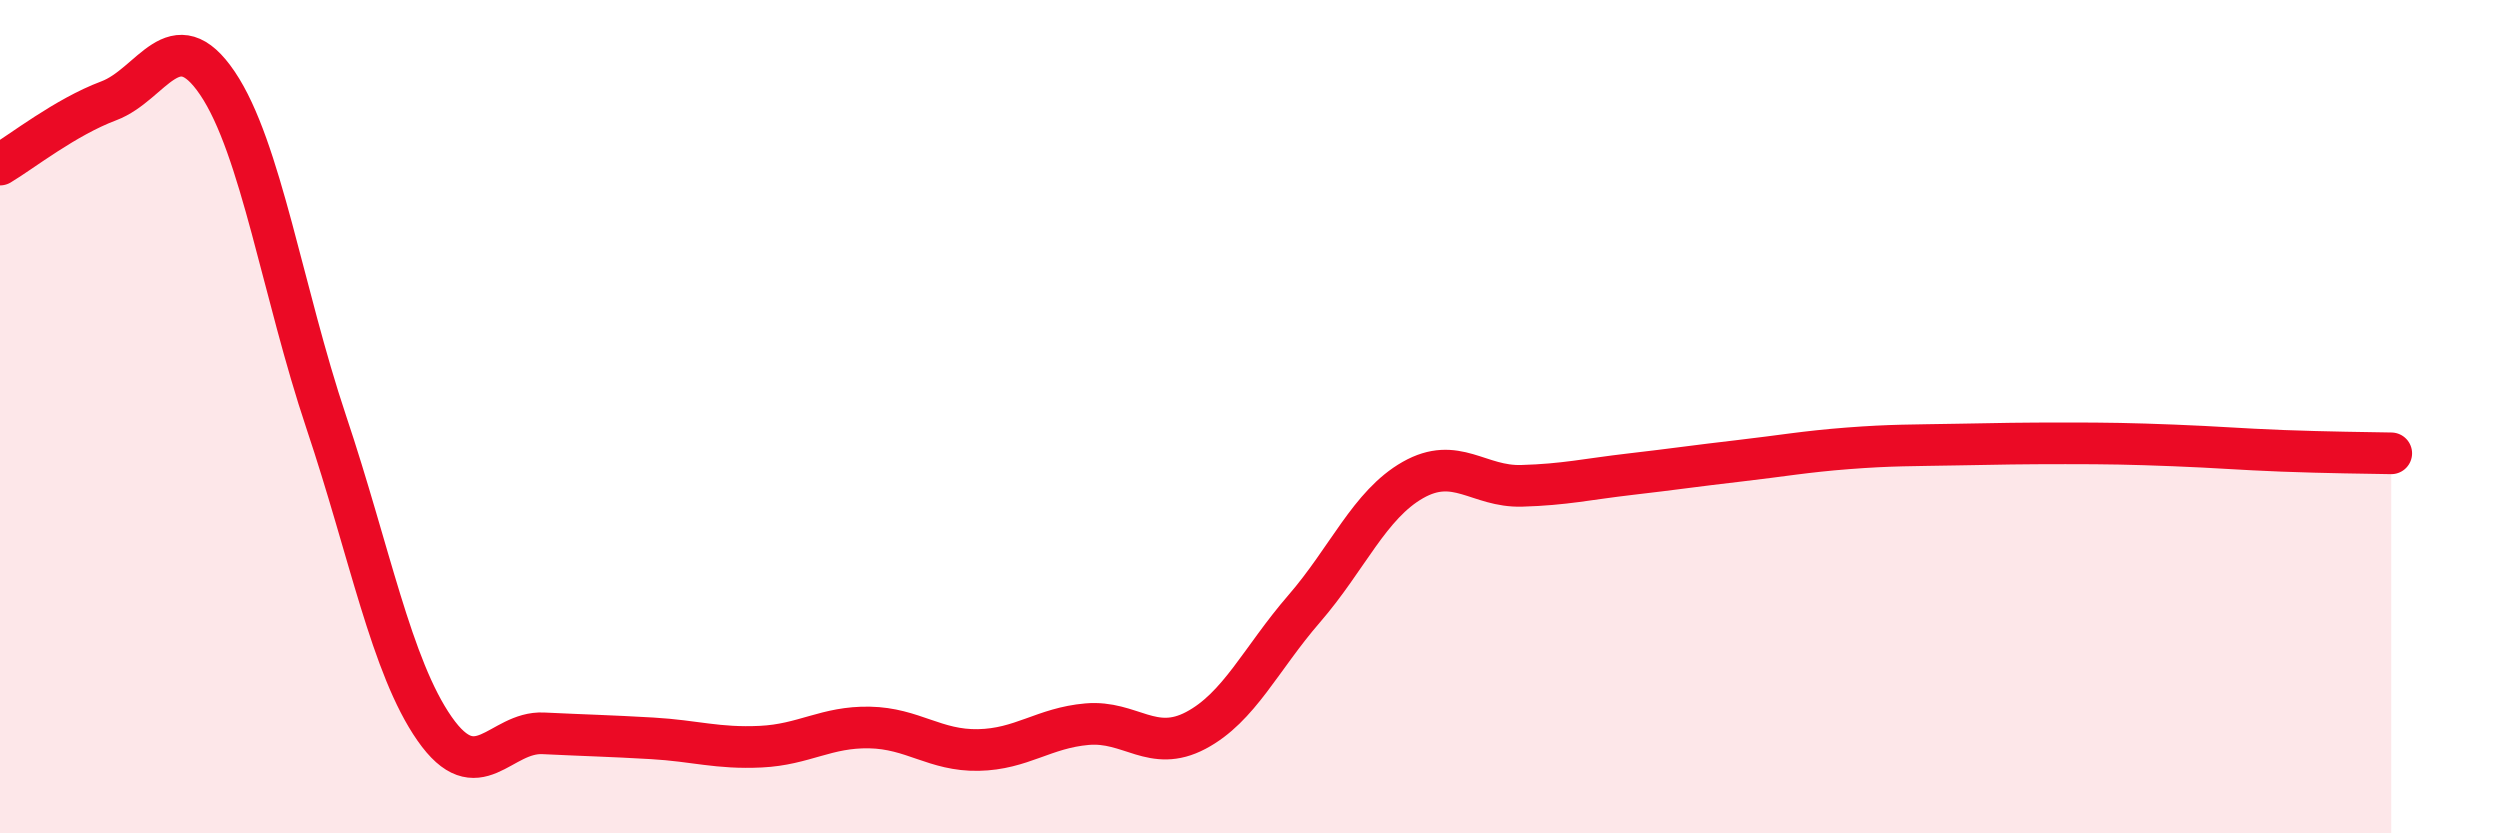
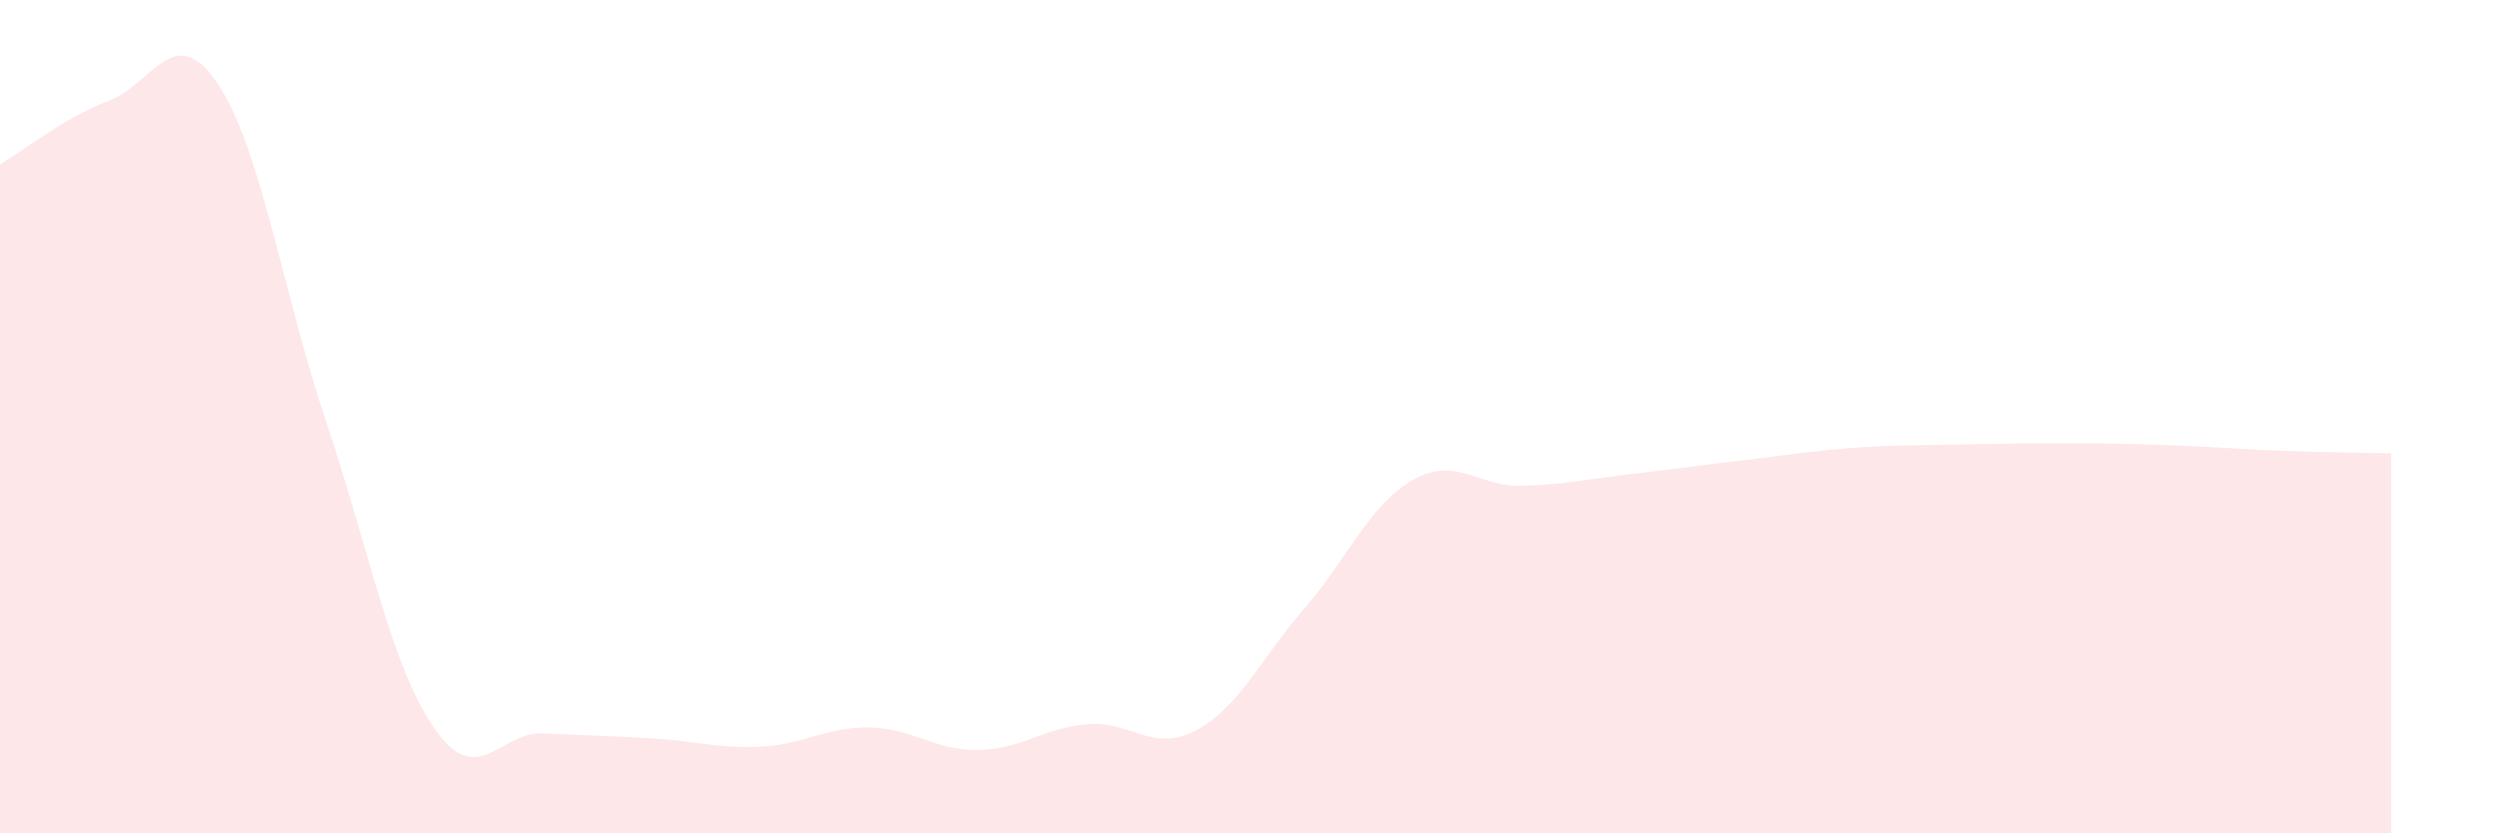
<svg xmlns="http://www.w3.org/2000/svg" width="60" height="20" viewBox="0 0 60 20">
  <path d="M 0,3.95 C 0.52,3.64 1.57,2.81 2.61,2.42 C 3.65,2.03 4.18,0.46 5.22,2 C 6.26,3.54 6.79,7.03 7.83,10.13 C 8.87,13.23 9.39,16 10.43,17.49 C 11.47,18.98 12,17.55 13.04,17.6 C 14.08,17.65 14.61,17.66 15.65,17.72 C 16.69,17.78 17.22,17.97 18.26,17.92 C 19.3,17.87 19.83,17.44 20.87,17.46 C 21.91,17.48 22.44,18.02 23.48,18 C 24.52,17.98 25.05,17.47 26.09,17.38 C 27.13,17.29 27.66,18.08 28.7,17.53 C 29.74,16.98 30.26,15.81 31.3,14.61 C 32.34,13.41 32.87,12.11 33.91,11.52 C 34.95,10.93 35.48,11.69 36.52,11.66 C 37.56,11.63 38.09,11.5 39.13,11.38 C 40.17,11.26 40.7,11.18 41.74,11.06 C 42.78,10.94 43.31,10.84 44.35,10.76 C 45.39,10.68 45.92,10.69 46.96,10.67 C 48,10.65 48.53,10.64 49.57,10.64 C 50.61,10.64 51.13,10.65 52.17,10.69 C 53.21,10.73 53.74,10.78 54.78,10.82 C 55.82,10.86 56.87,10.87 57.39,10.88L57.39 20L0 20Z" fill="#EB0A25" opacity="0.1" stroke-linecap="round" stroke-linejoin="round" />
-   <path d="M 0,3.95 C 0.52,3.64 1.57,2.81 2.61,2.42 C 3.65,2.03 4.18,0.46 5.22,2 C 6.26,3.54 6.79,7.03 7.83,10.13 C 8.87,13.23 9.39,16 10.43,17.49 C 11.47,18.98 12,17.55 13.04,17.6 C 14.08,17.65 14.61,17.66 15.65,17.72 C 16.69,17.78 17.22,17.97 18.26,17.92 C 19.3,17.87 19.83,17.44 20.87,17.46 C 21.91,17.48 22.44,18.02 23.48,18 C 24.52,17.98 25.05,17.47 26.09,17.38 C 27.13,17.29 27.66,18.08 28.7,17.53 C 29.74,16.98 30.26,15.81 31.3,14.61 C 32.34,13.41 32.87,12.11 33.91,11.52 C 34.95,10.93 35.48,11.69 36.52,11.66 C 37.56,11.63 38.09,11.5 39.13,11.38 C 40.17,11.26 40.7,11.18 41.74,11.06 C 42.78,10.94 43.31,10.84 44.35,10.76 C 45.39,10.68 45.92,10.69 46.96,10.67 C 48,10.65 48.53,10.64 49.57,10.64 C 50.61,10.64 51.13,10.65 52.17,10.69 C 53.21,10.73 53.74,10.78 54.78,10.82 C 55.82,10.86 56.87,10.87 57.39,10.88" stroke="#EB0A25" stroke-width="1" fill="none" stroke-linecap="round" stroke-linejoin="round" />
</svg>